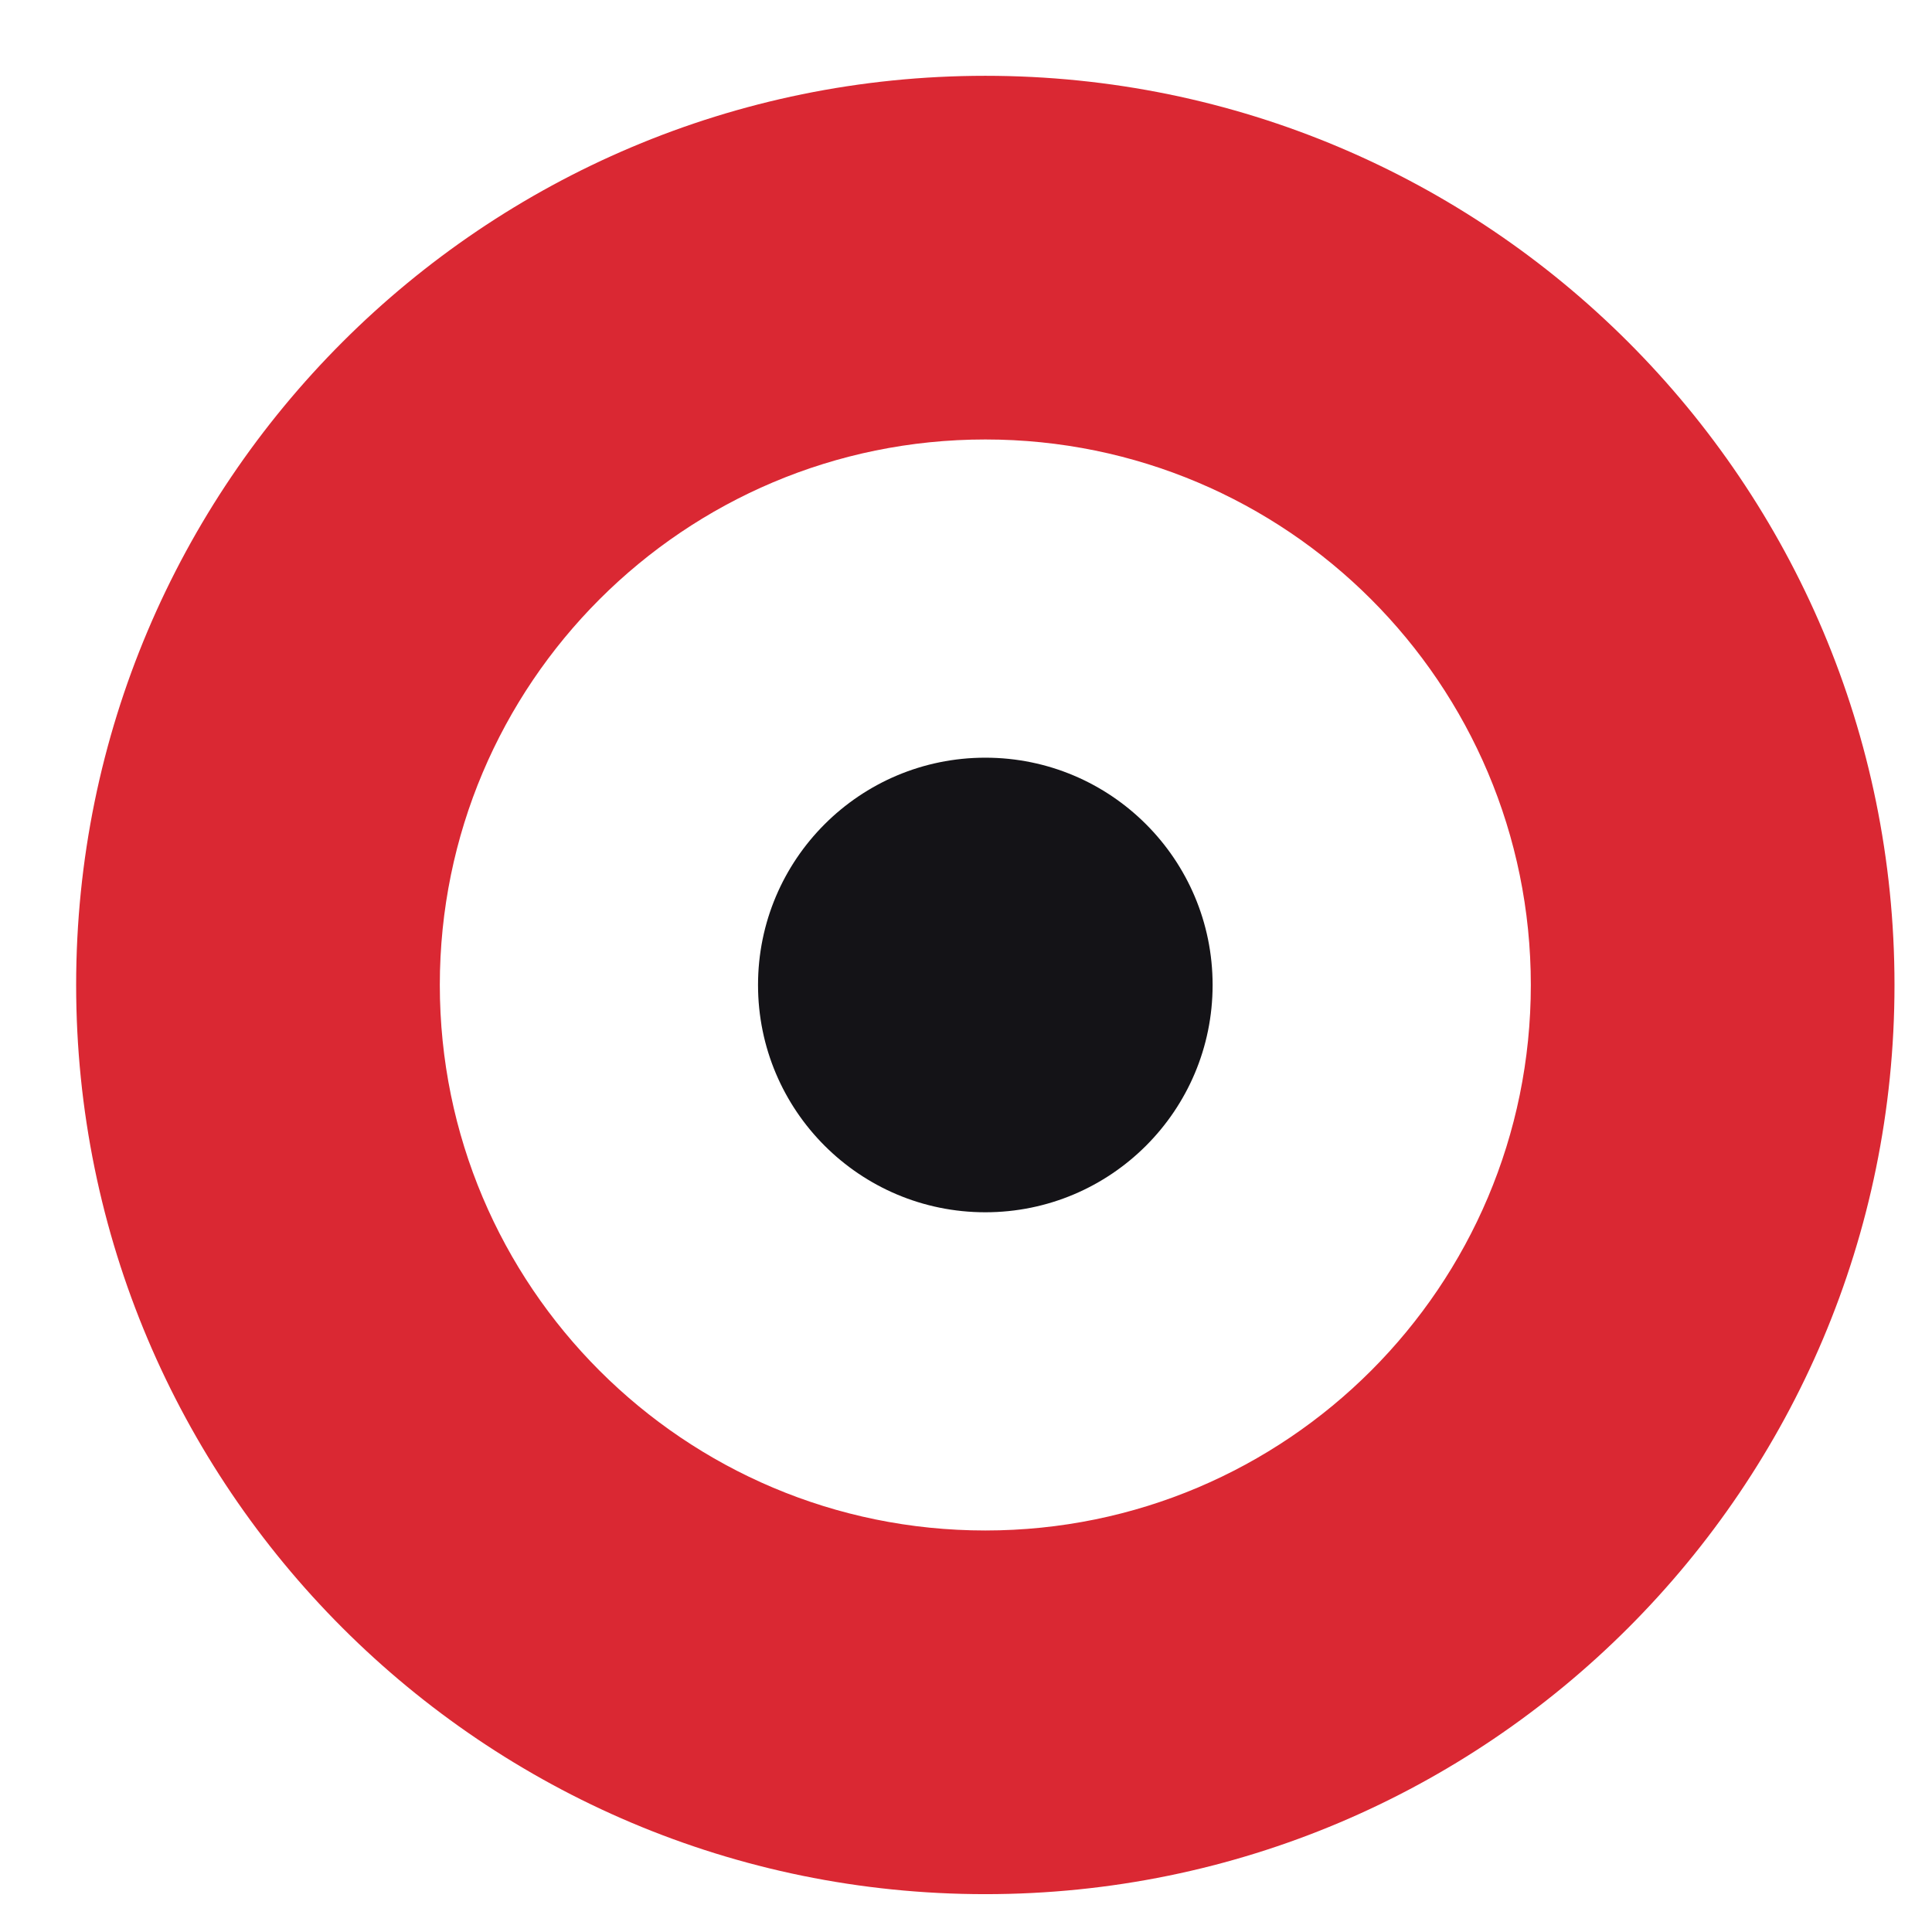
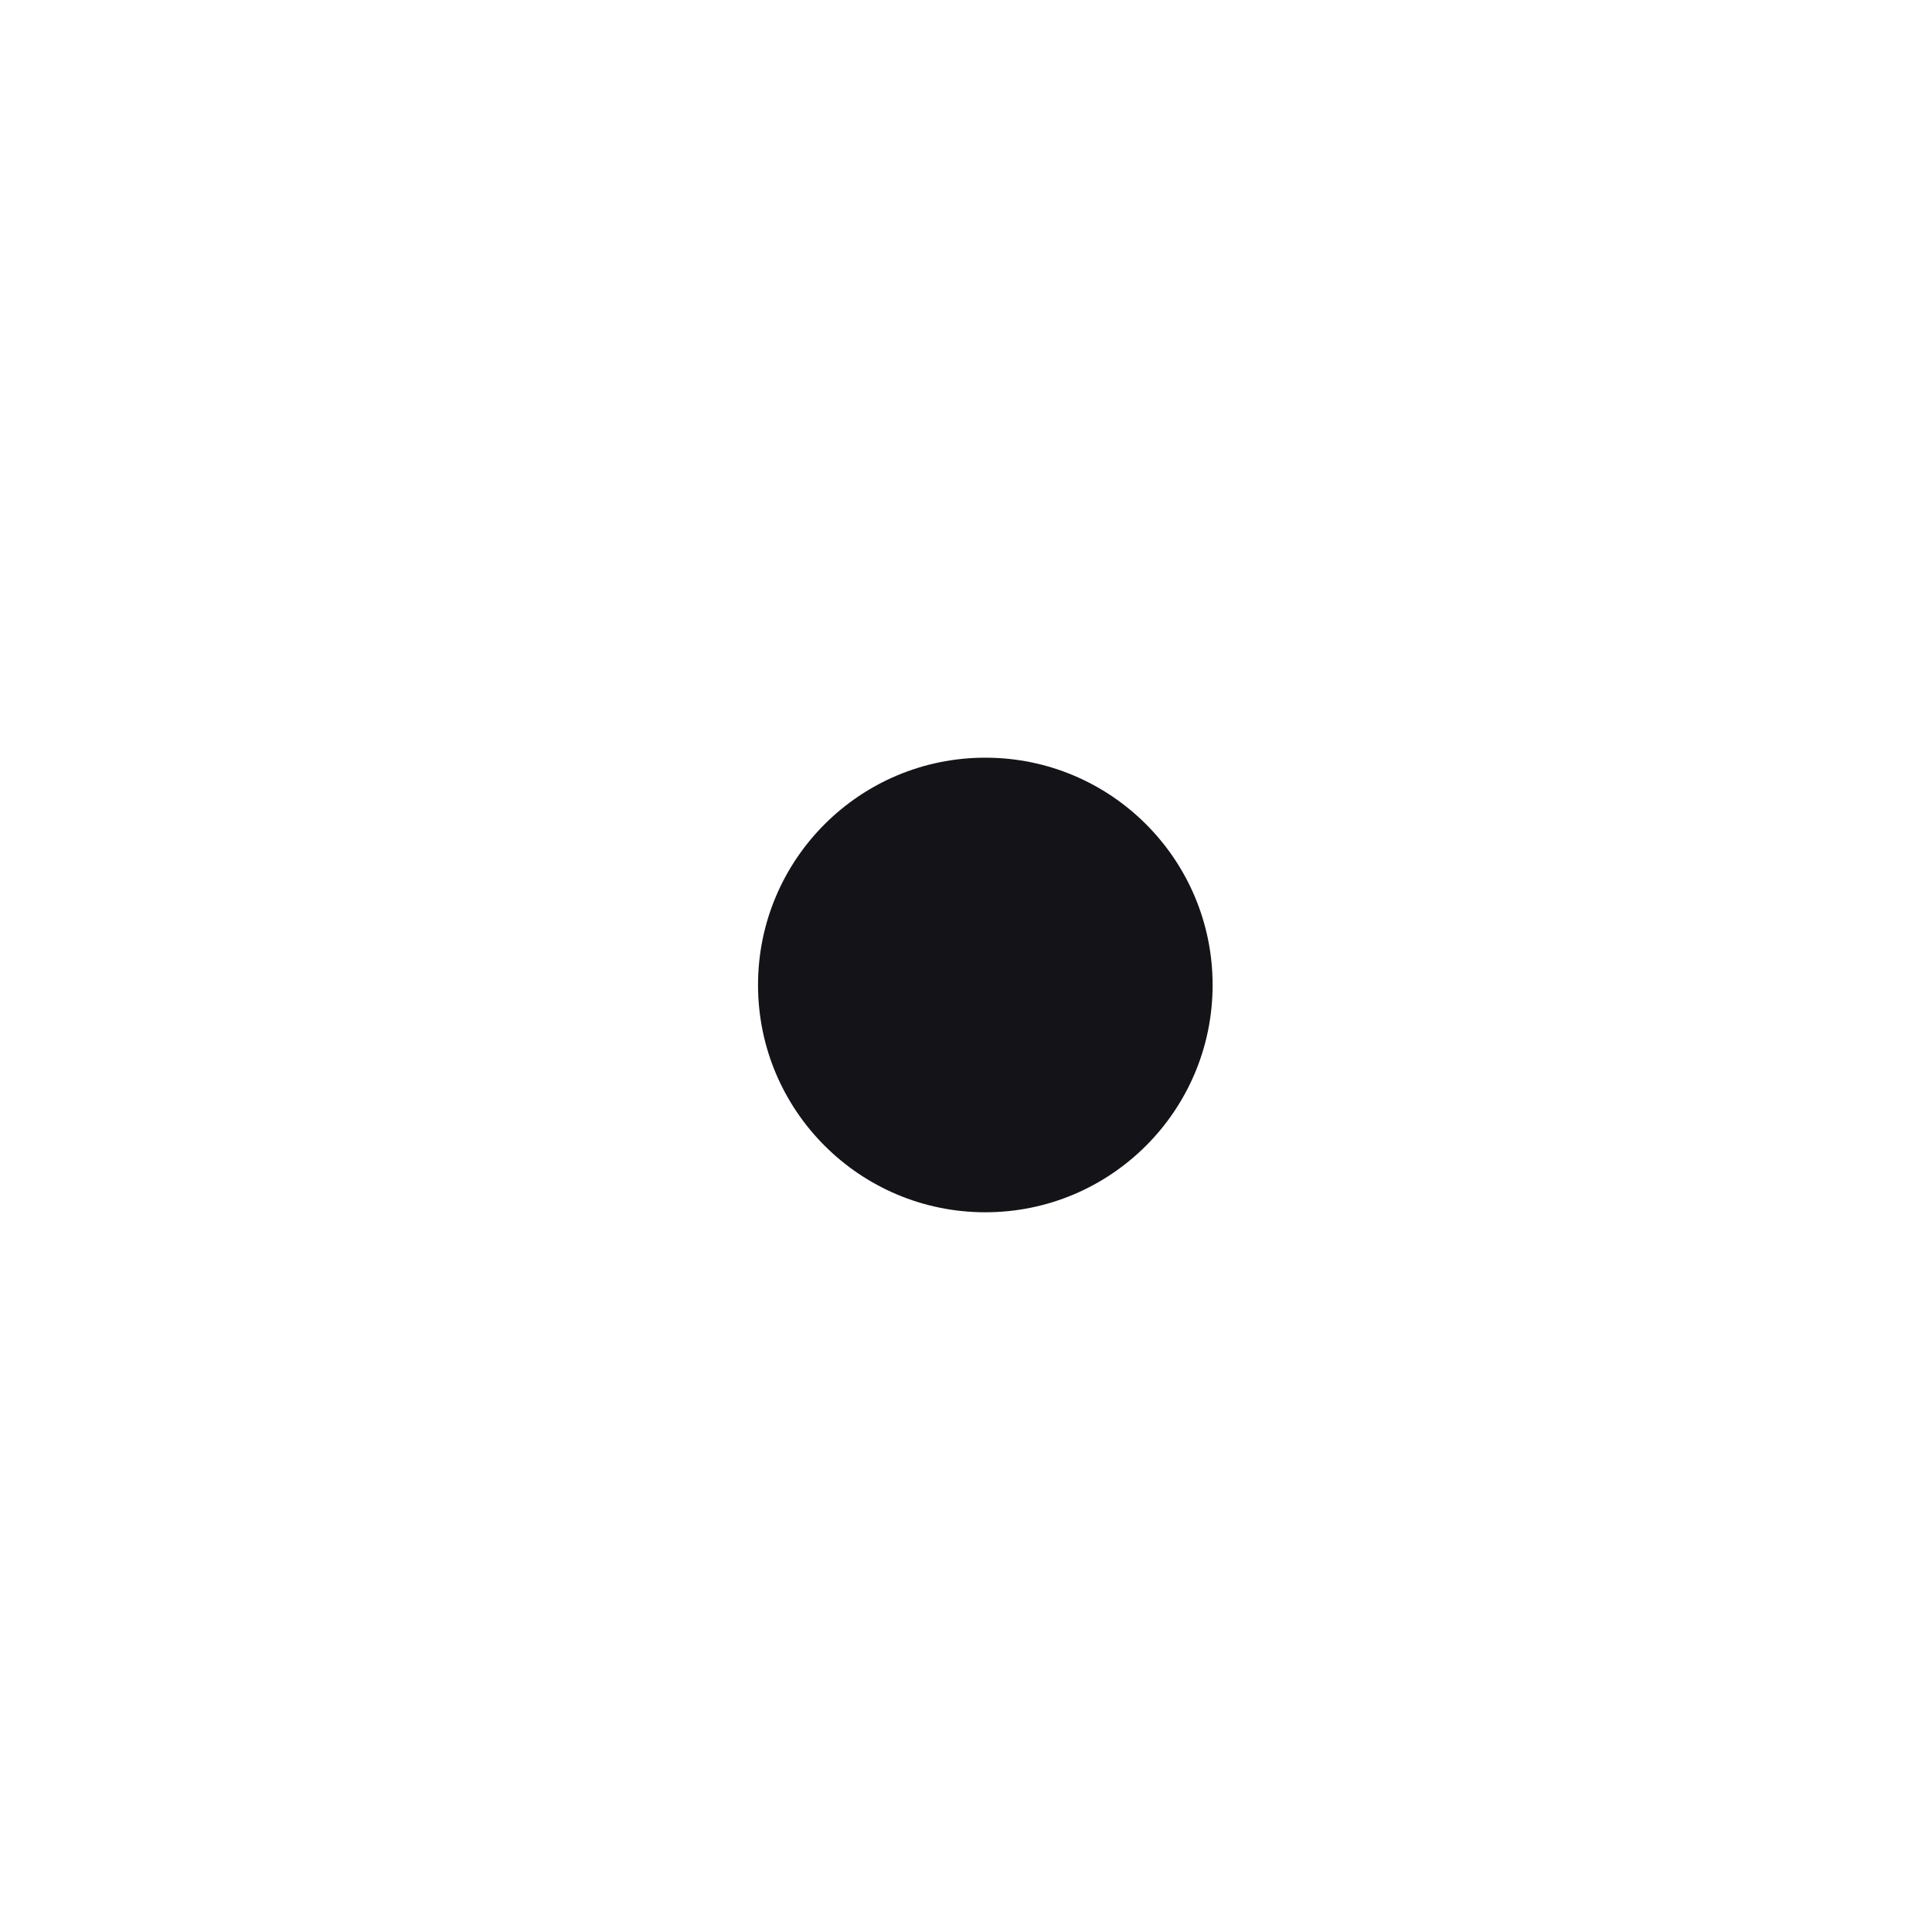
<svg xmlns="http://www.w3.org/2000/svg" width="17" height="17" viewBox="0 0 17 17" fill="none">
-   <path d="M16.67 8.667C16.67 13.085 13.089 16.667 8.67 16.667C4.252 16.667 0.67 13.085 0.67 8.667C0.67 4.248 4.252 0.667 8.67 0.667C13.089 0.667 16.67 4.248 16.67 8.667ZM3.87 8.667C3.87 11.318 6.019 13.467 8.67 13.467C11.321 13.467 13.47 11.318 13.47 8.667C13.47 6.016 11.321 3.867 8.67 3.867C6.019 3.867 3.87 6.016 3.87 8.667Z" fill="#DA2833" />
  <circle cx="2" cy="2" r="2" transform="matrix(-1 0 0 1 10.67 6.667)" fill="#141317" />
</svg>